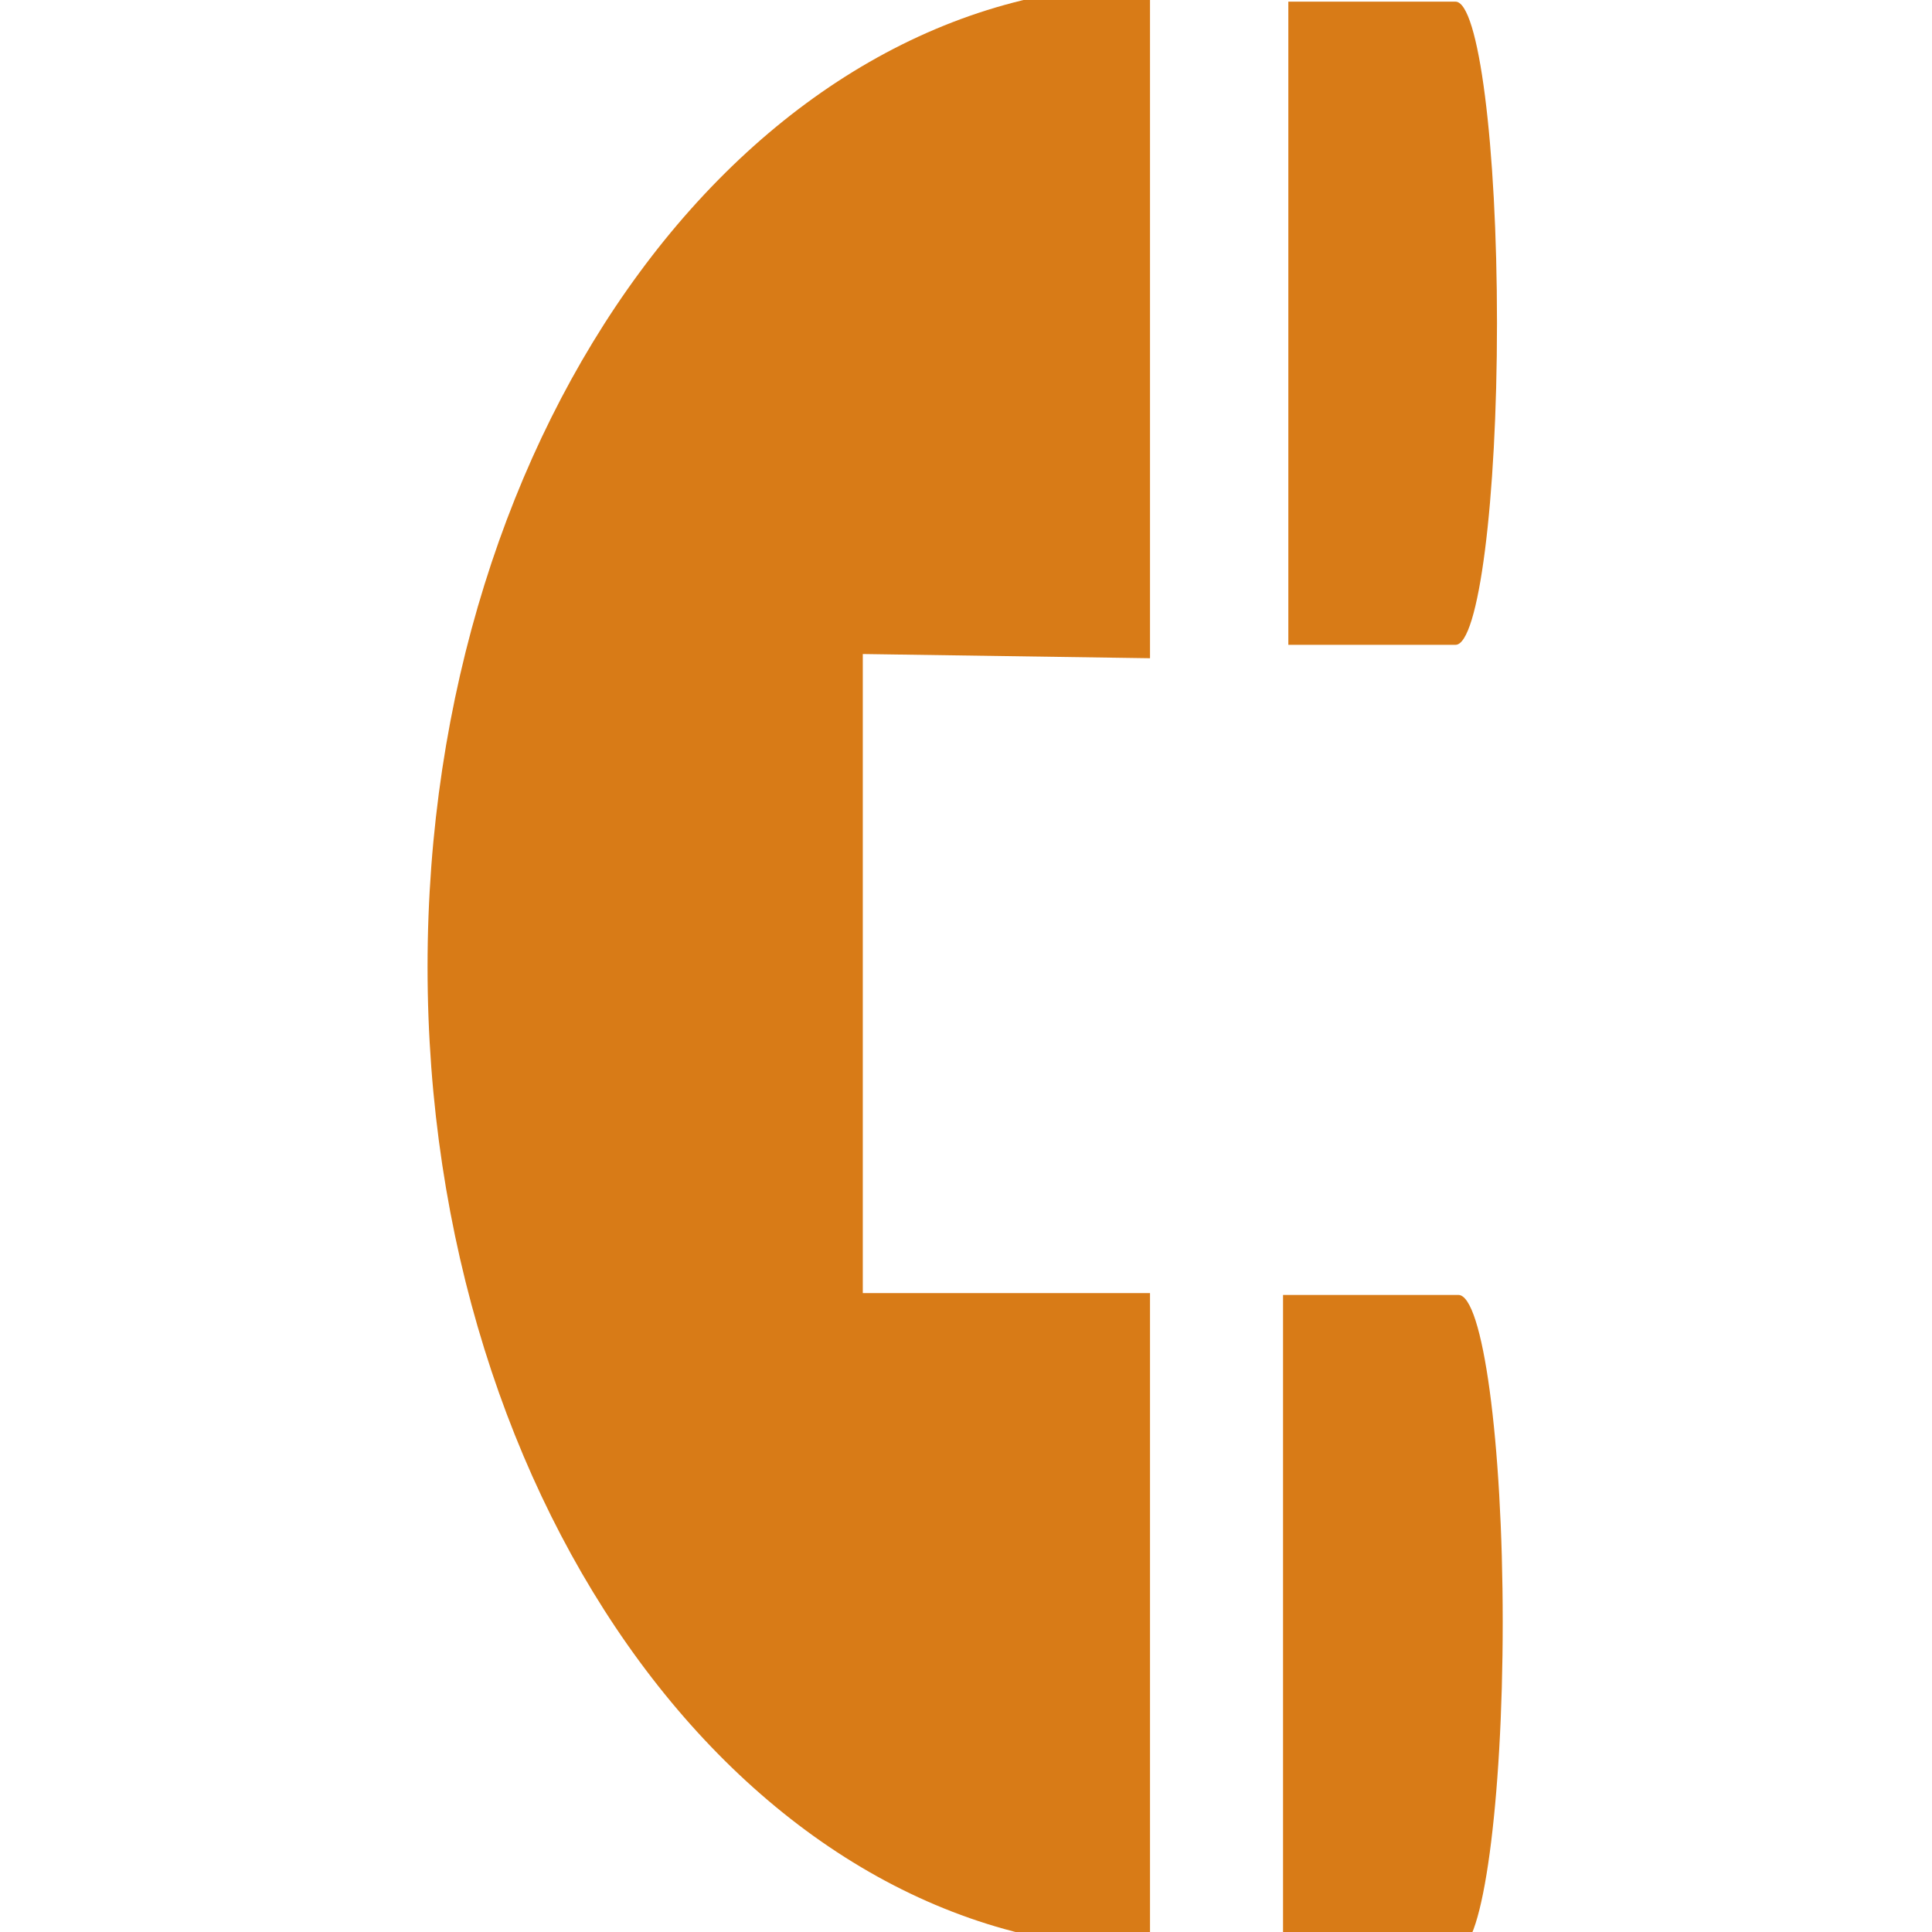
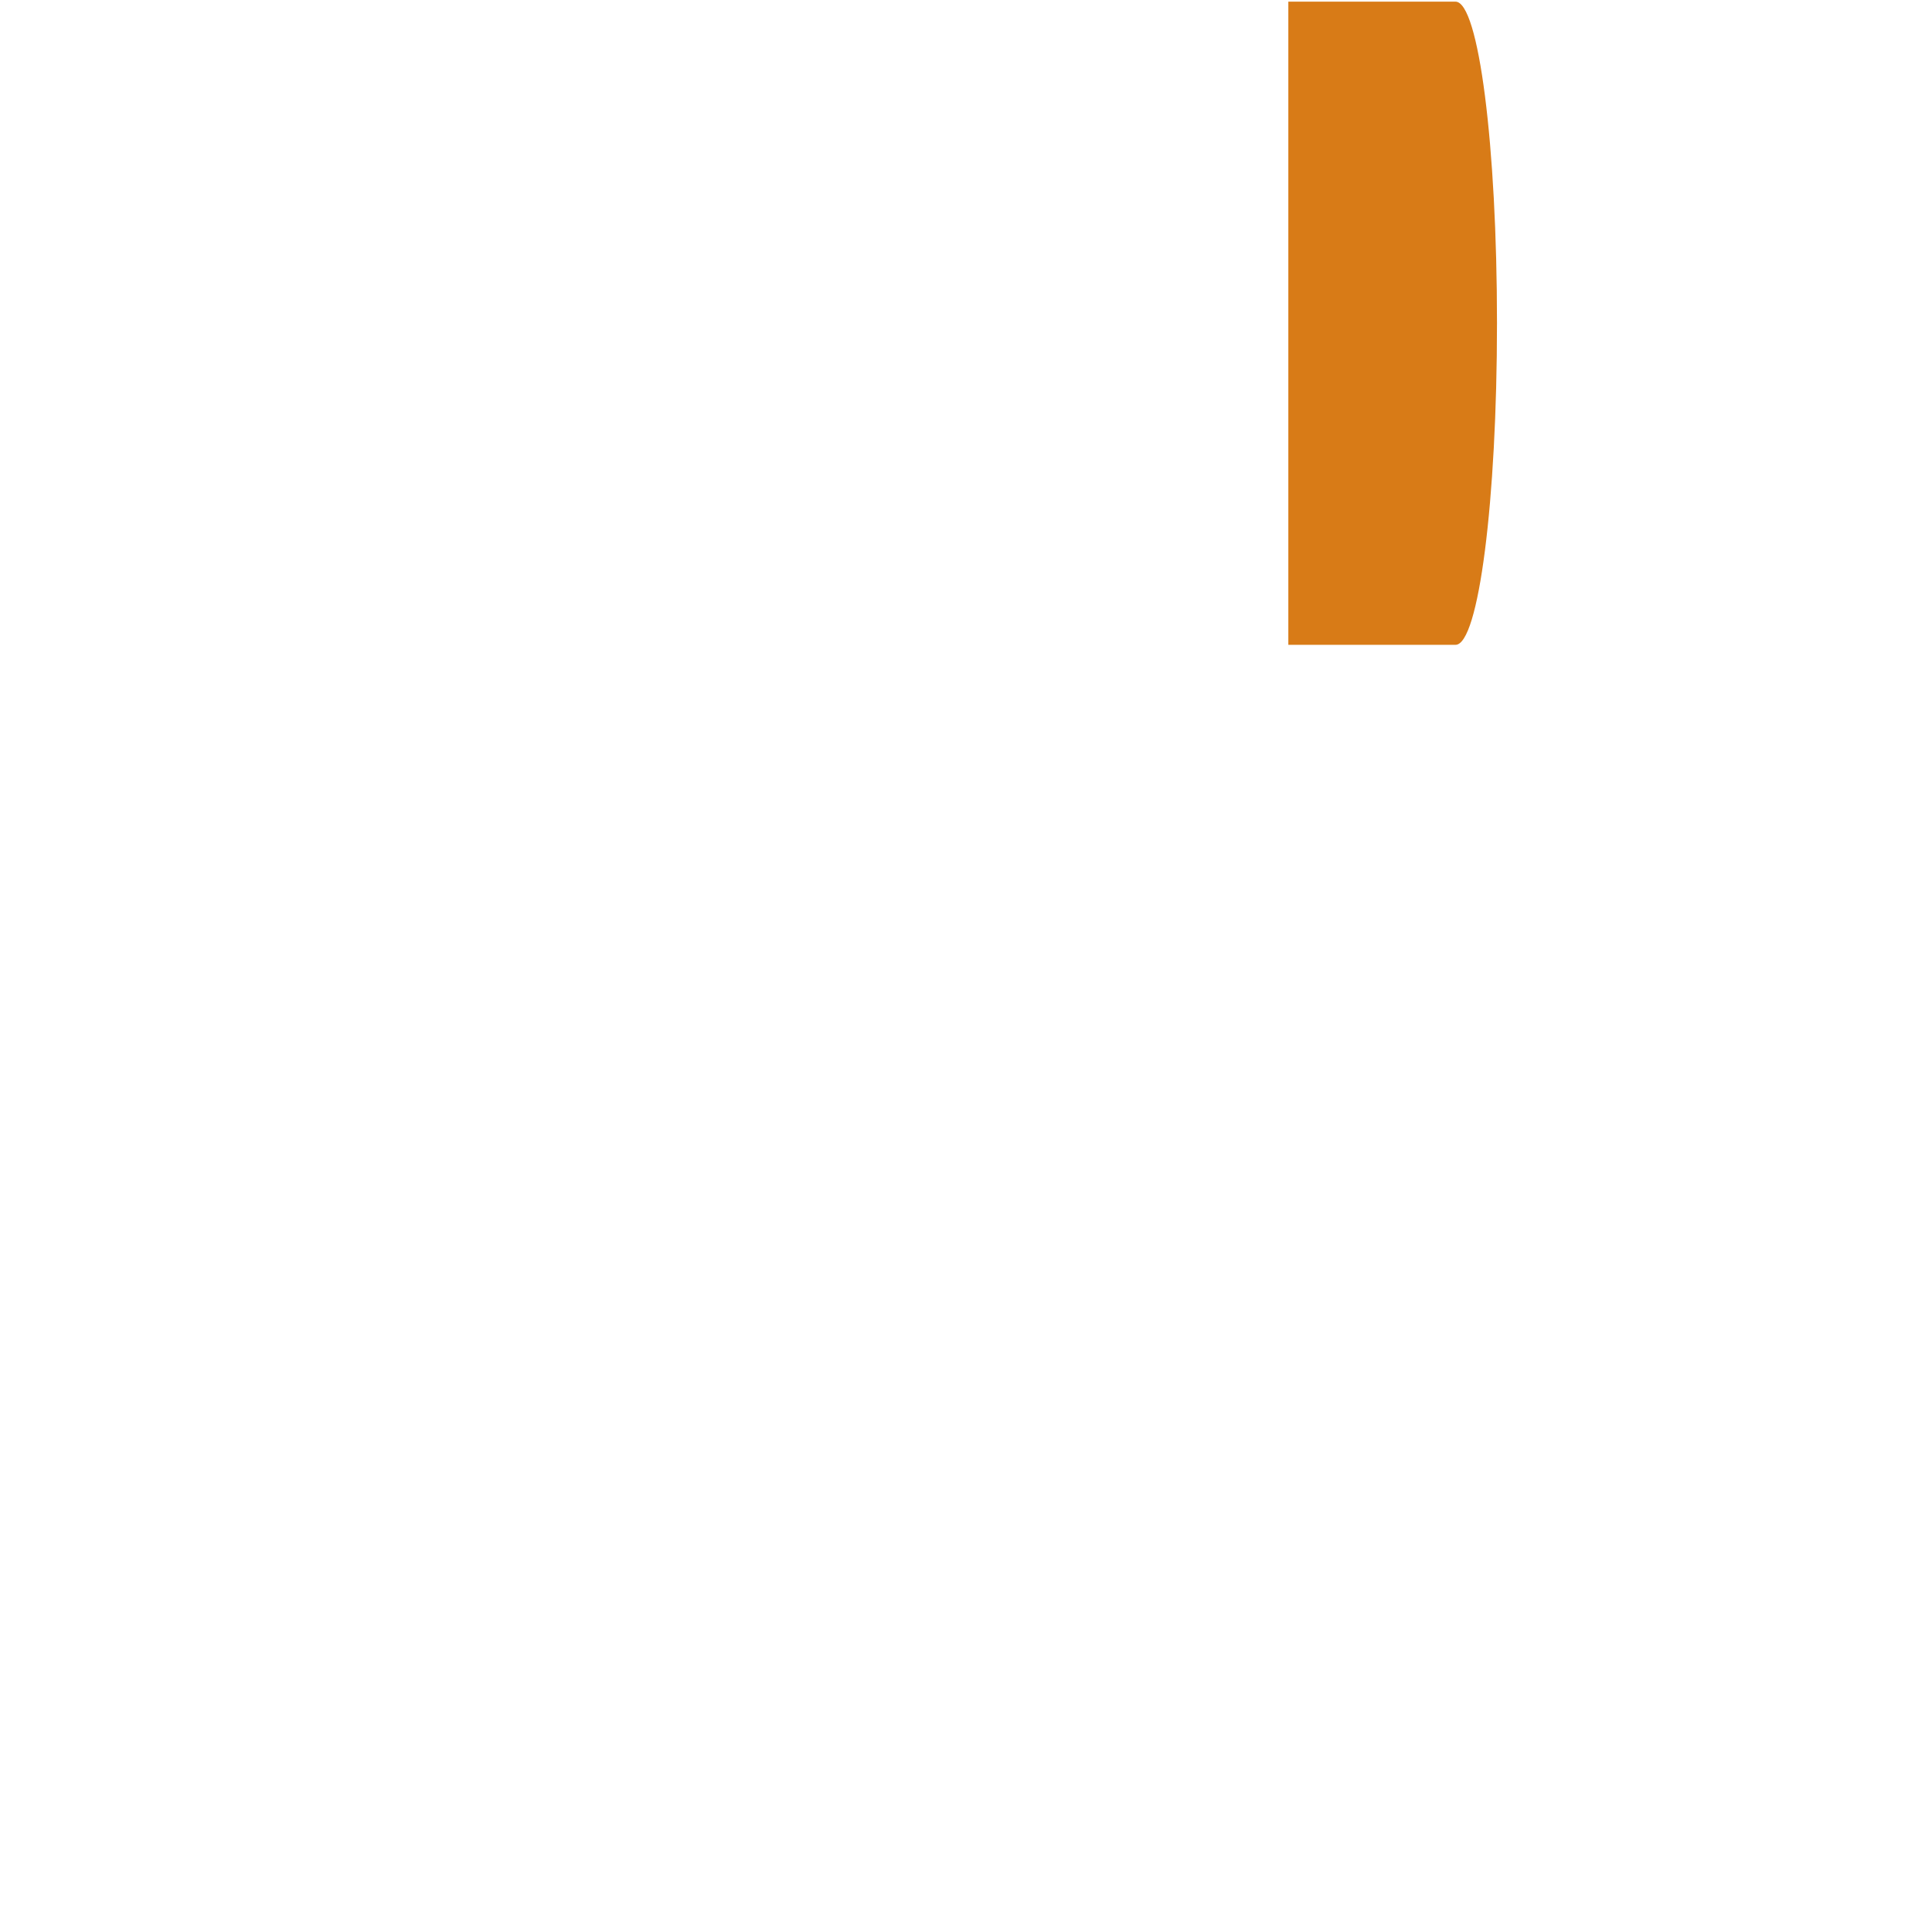
<svg xmlns="http://www.w3.org/2000/svg" version="1.1" id="Layer_1" x="0px" y="0px" width="50px" height="50px" viewBox="0 0 50 50" enable-background="new 0 0 50 50" xml:space="preserve">
  <g>
-     <path fill="#D87B17" d="M29.762-0.389c-10.307,0-18.697,11.381-18.697,25.411c0,14.039,8.39,25.419,18.697,25.419V33.465h-7.433   V16.926l7.433,0.109V-0.389z" />
    <path fill="#D87B17" d="M37.669,0.043c0.601,0,1.073,3.732,1.073,8.317c0,4.59-0.473,8.328-1.073,8.328l0,0h-4.327V0.043H37.669z" />
-     <path fill="#D87B17" d="M37.743,33.513c0.631,0,1.147,3.784,1.147,8.463c0,4.675-0.517,8.466-1.147,8.466h-4.538V33.513H37.743z" />
  </g>
</svg>